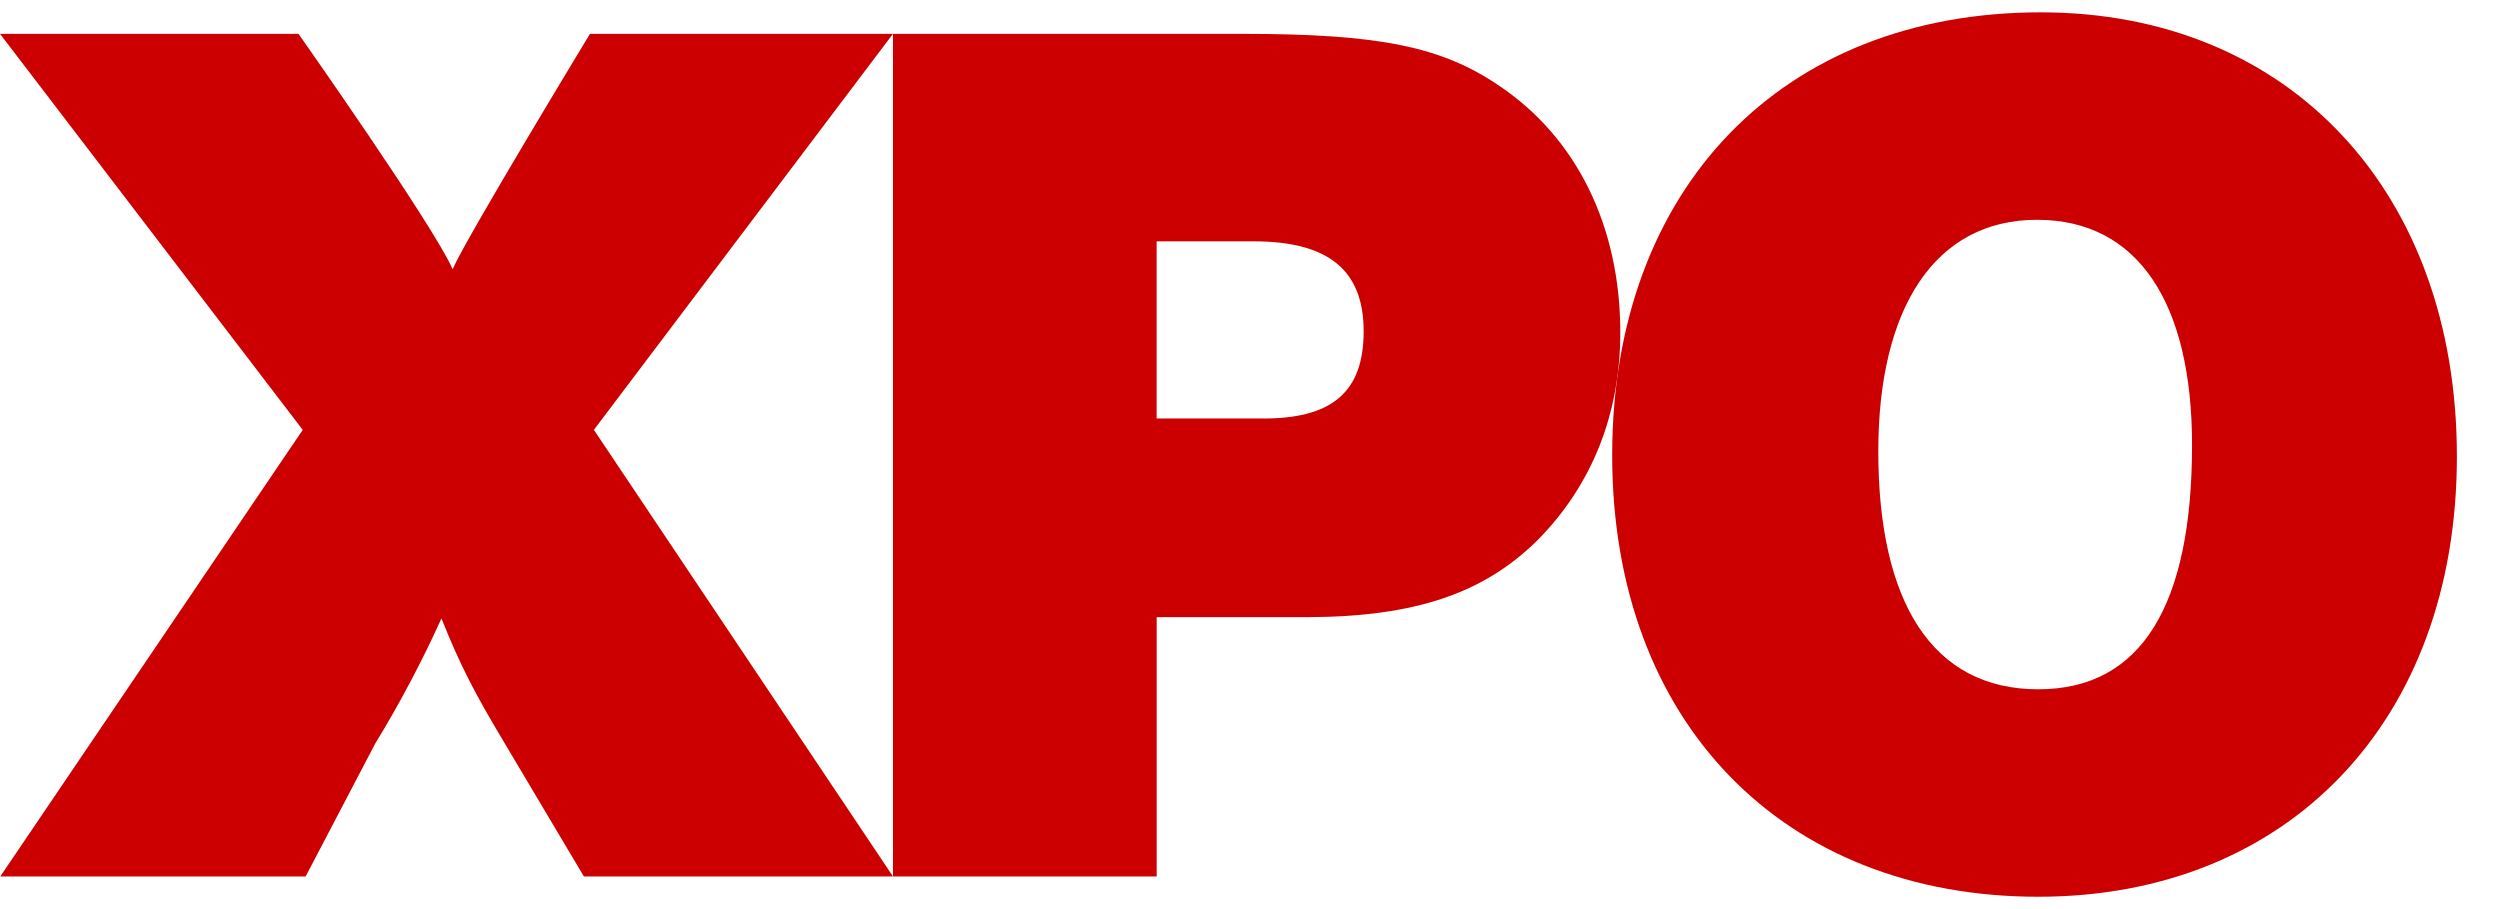
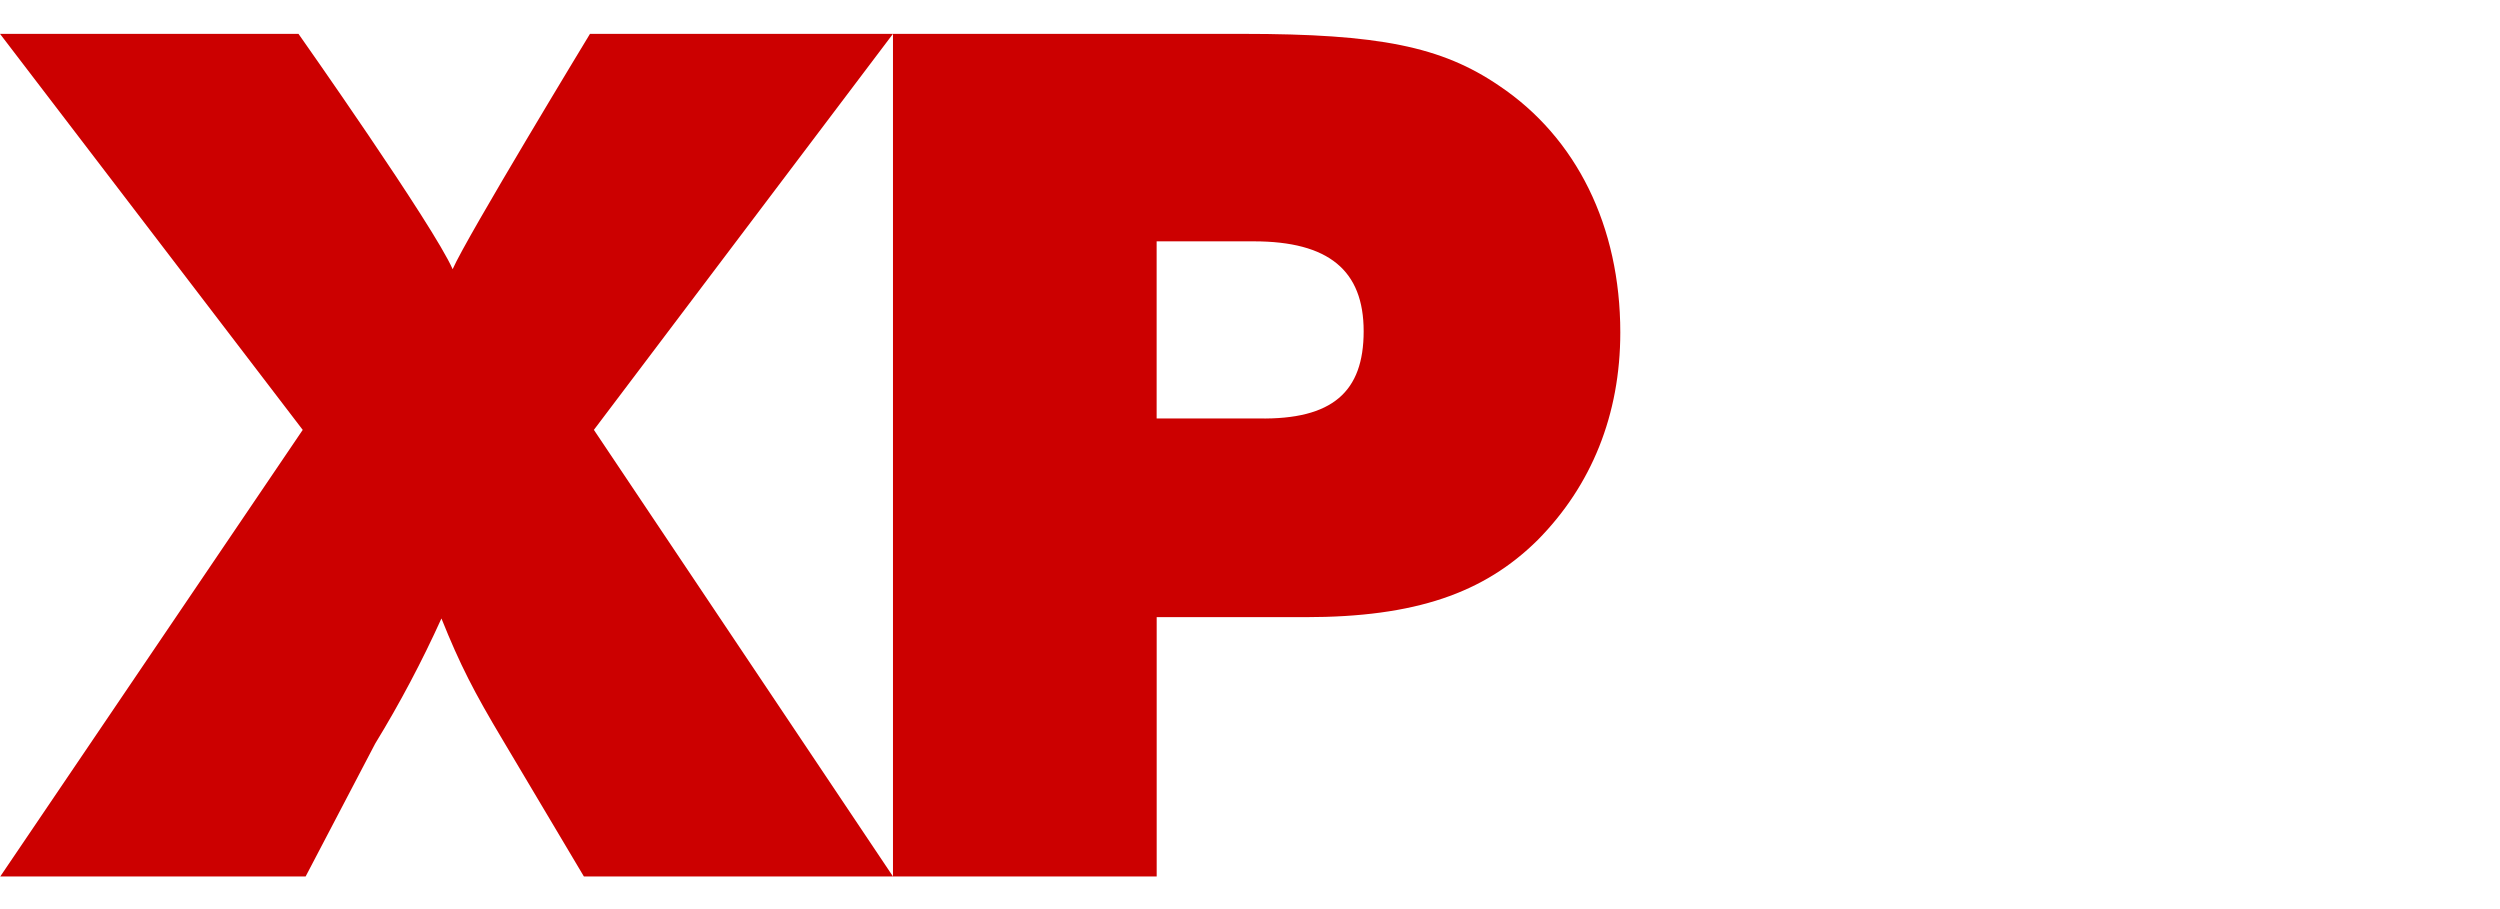
<svg xmlns="http://www.w3.org/2000/svg" width="110" height="40" viewBox="0 0 110 40" fill="none">
  <path fill-rule="evenodd" clip-rule="evenodd" d="M39.291 1.489H25.96C25.96 1.489 20.52 10.451 19.916 11.845C19.093 9.951 13.133 1.489 13.133 1.489H0L13.32 18.915L0.012 38.564H13.448L16.507 32.721C17.592 30.947 18.565 29.107 19.423 27.212C20.248 29.265 20.853 30.437 22.117 32.554L25.691 38.564H39.291L26.131 18.914L39.291 1.489ZM65.96 3.771C63.43 2.048 60.68 1.49 54.686 1.49L39.291 1.489V38.564L50.894 38.566V27.155H57.434C62.275 27.155 65.299 26.098 67.662 23.757C70.026 21.364 71.293 18.247 71.293 14.628C71.293 9.952 69.367 6.054 65.96 3.771ZM55.383 18.413H50.892V10.619H55.164C58.464 10.619 60.001 11.9 60.001 14.575C60.001 17.24 58.628 18.47 55.383 18.413Z" fill="#CC0000" />
-   <path fill-rule="evenodd" clip-rule="evenodd" d="M89.794 0.543C78.413 0.543 70.936 8.281 70.936 20.029C70.936 31.776 78.469 39.457 89.684 39.457C100.678 39.457 108.103 31.719 108.103 20.085C108.103 8.449 100.735 0.543 89.794 0.543ZM89.684 30.329C85.013 30.329 82.645 26.485 82.645 19.862C82.645 13.572 85.122 9.671 89.63 9.671C94.083 9.671 96.45 13.349 96.45 19.584C96.448 26.597 94.247 30.329 89.684 30.329Z" fill="#CC0000" />
</svg>